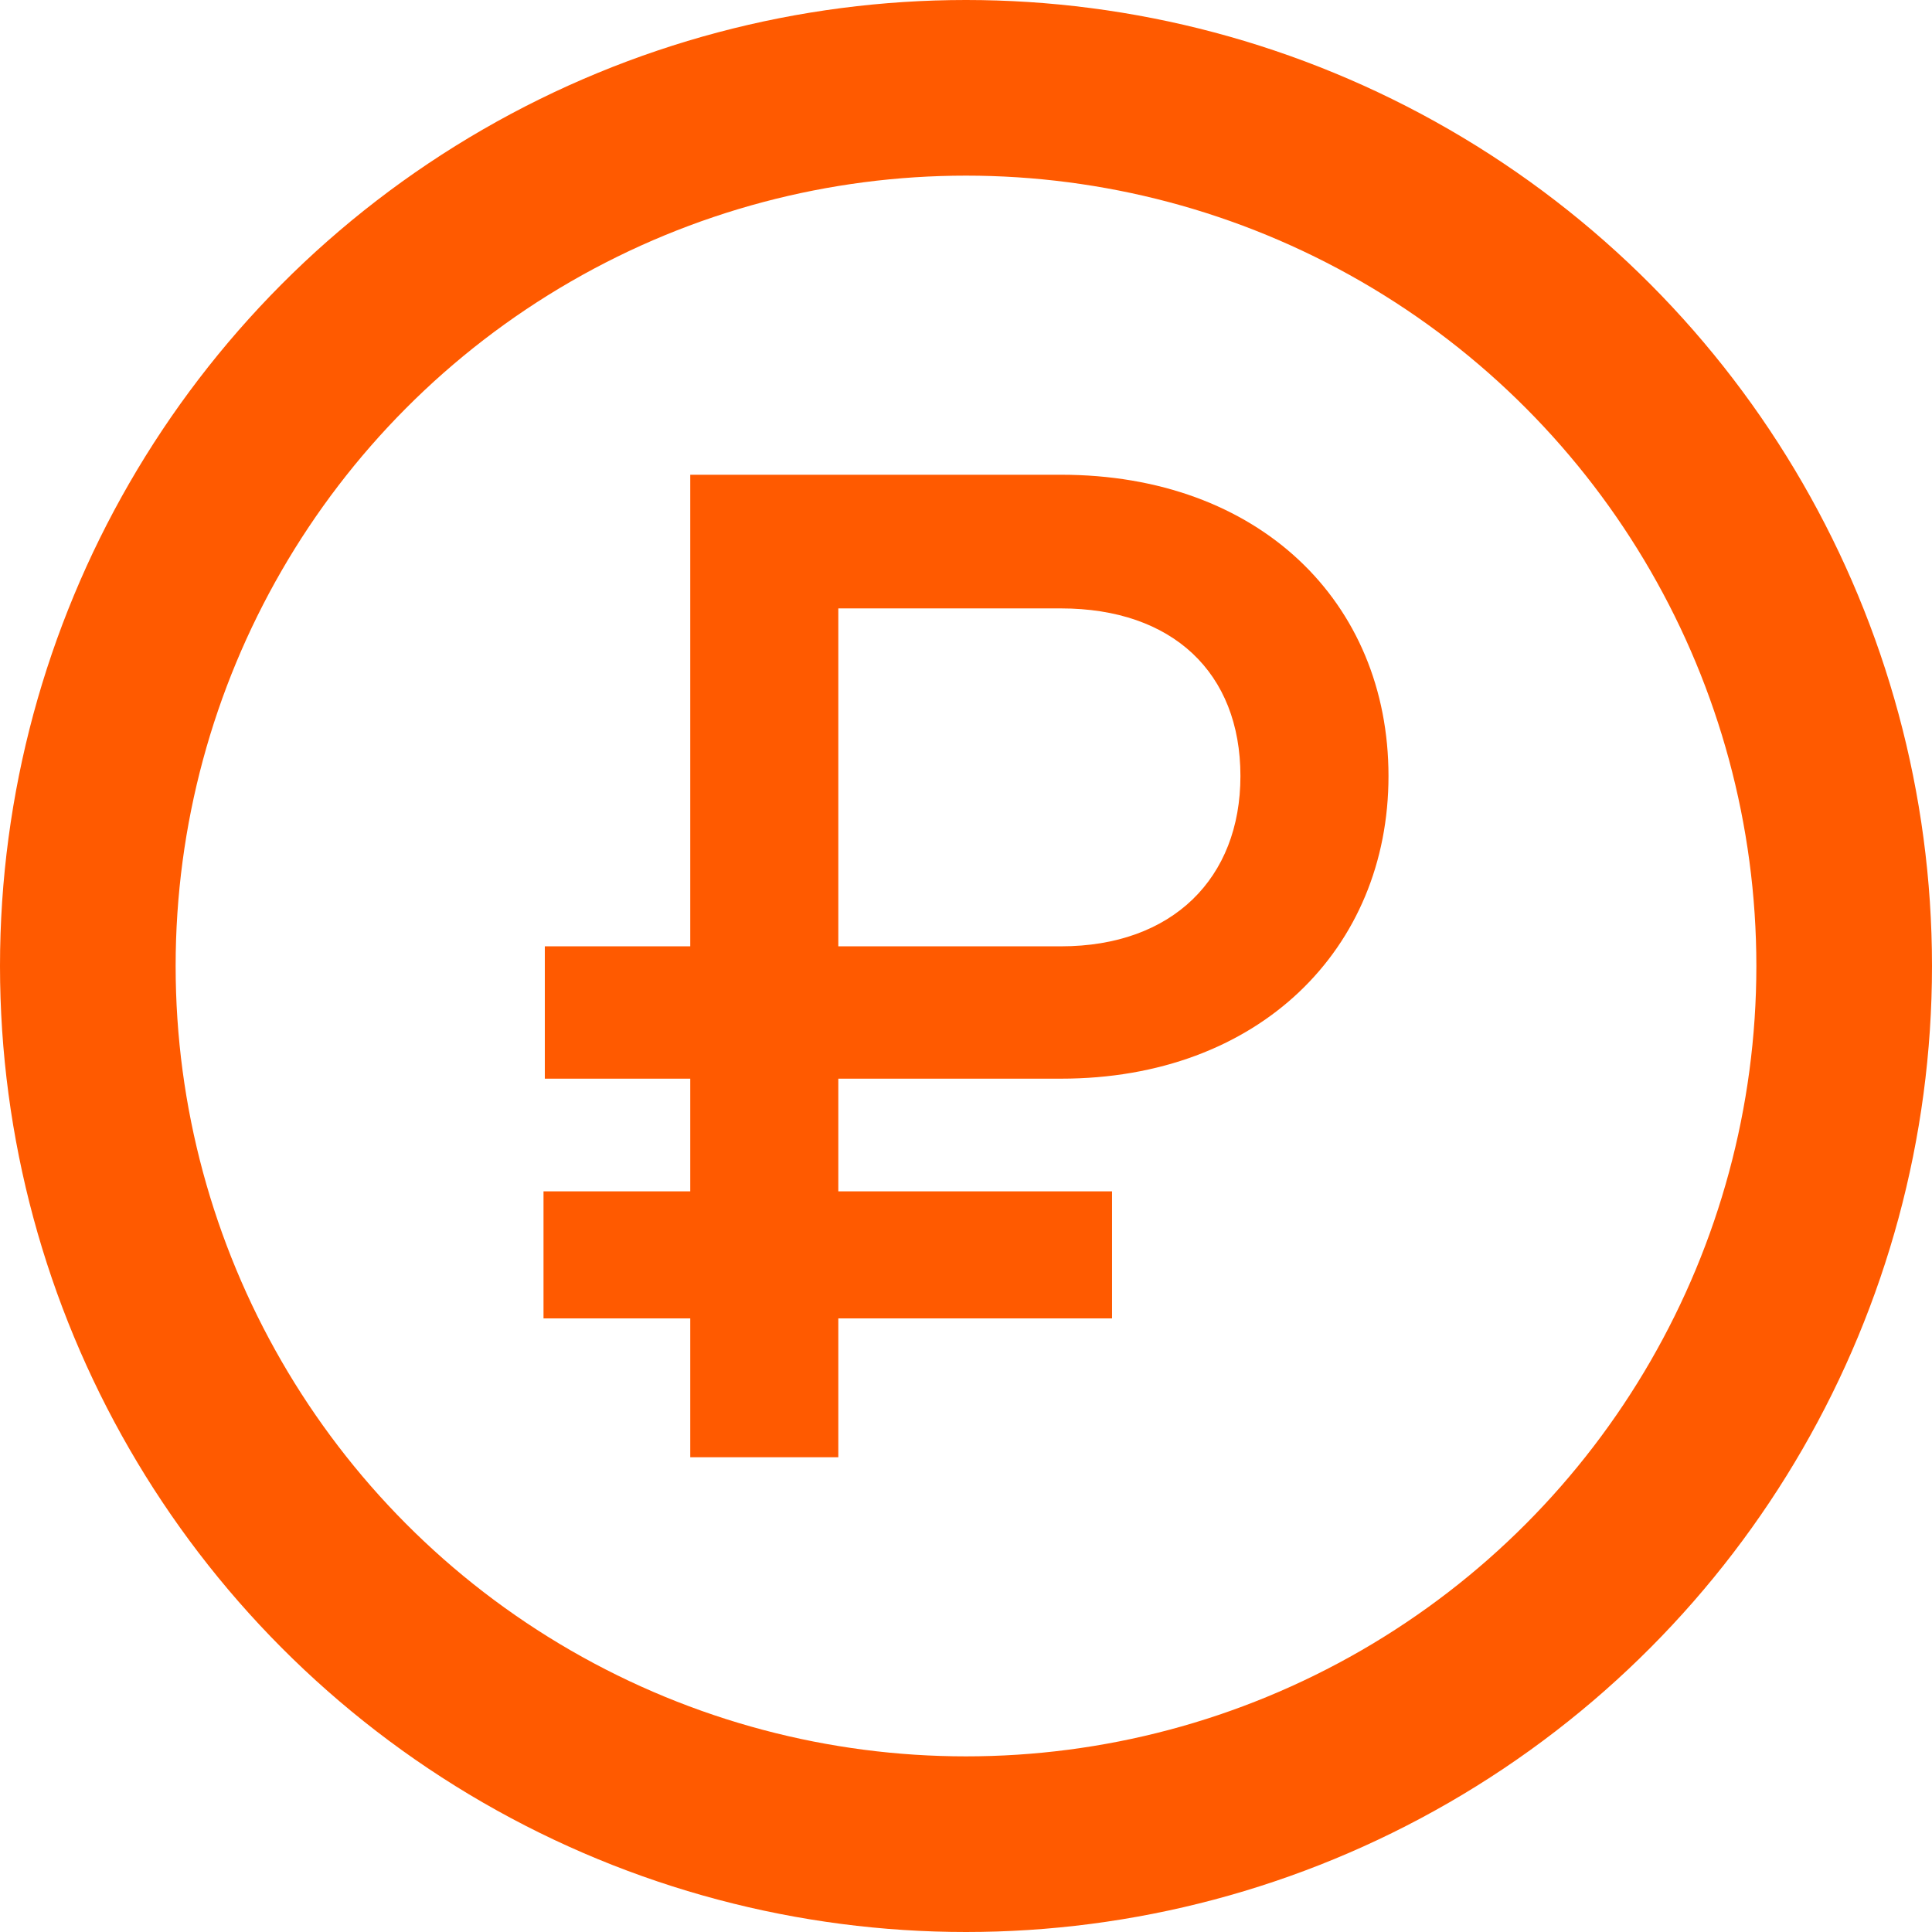
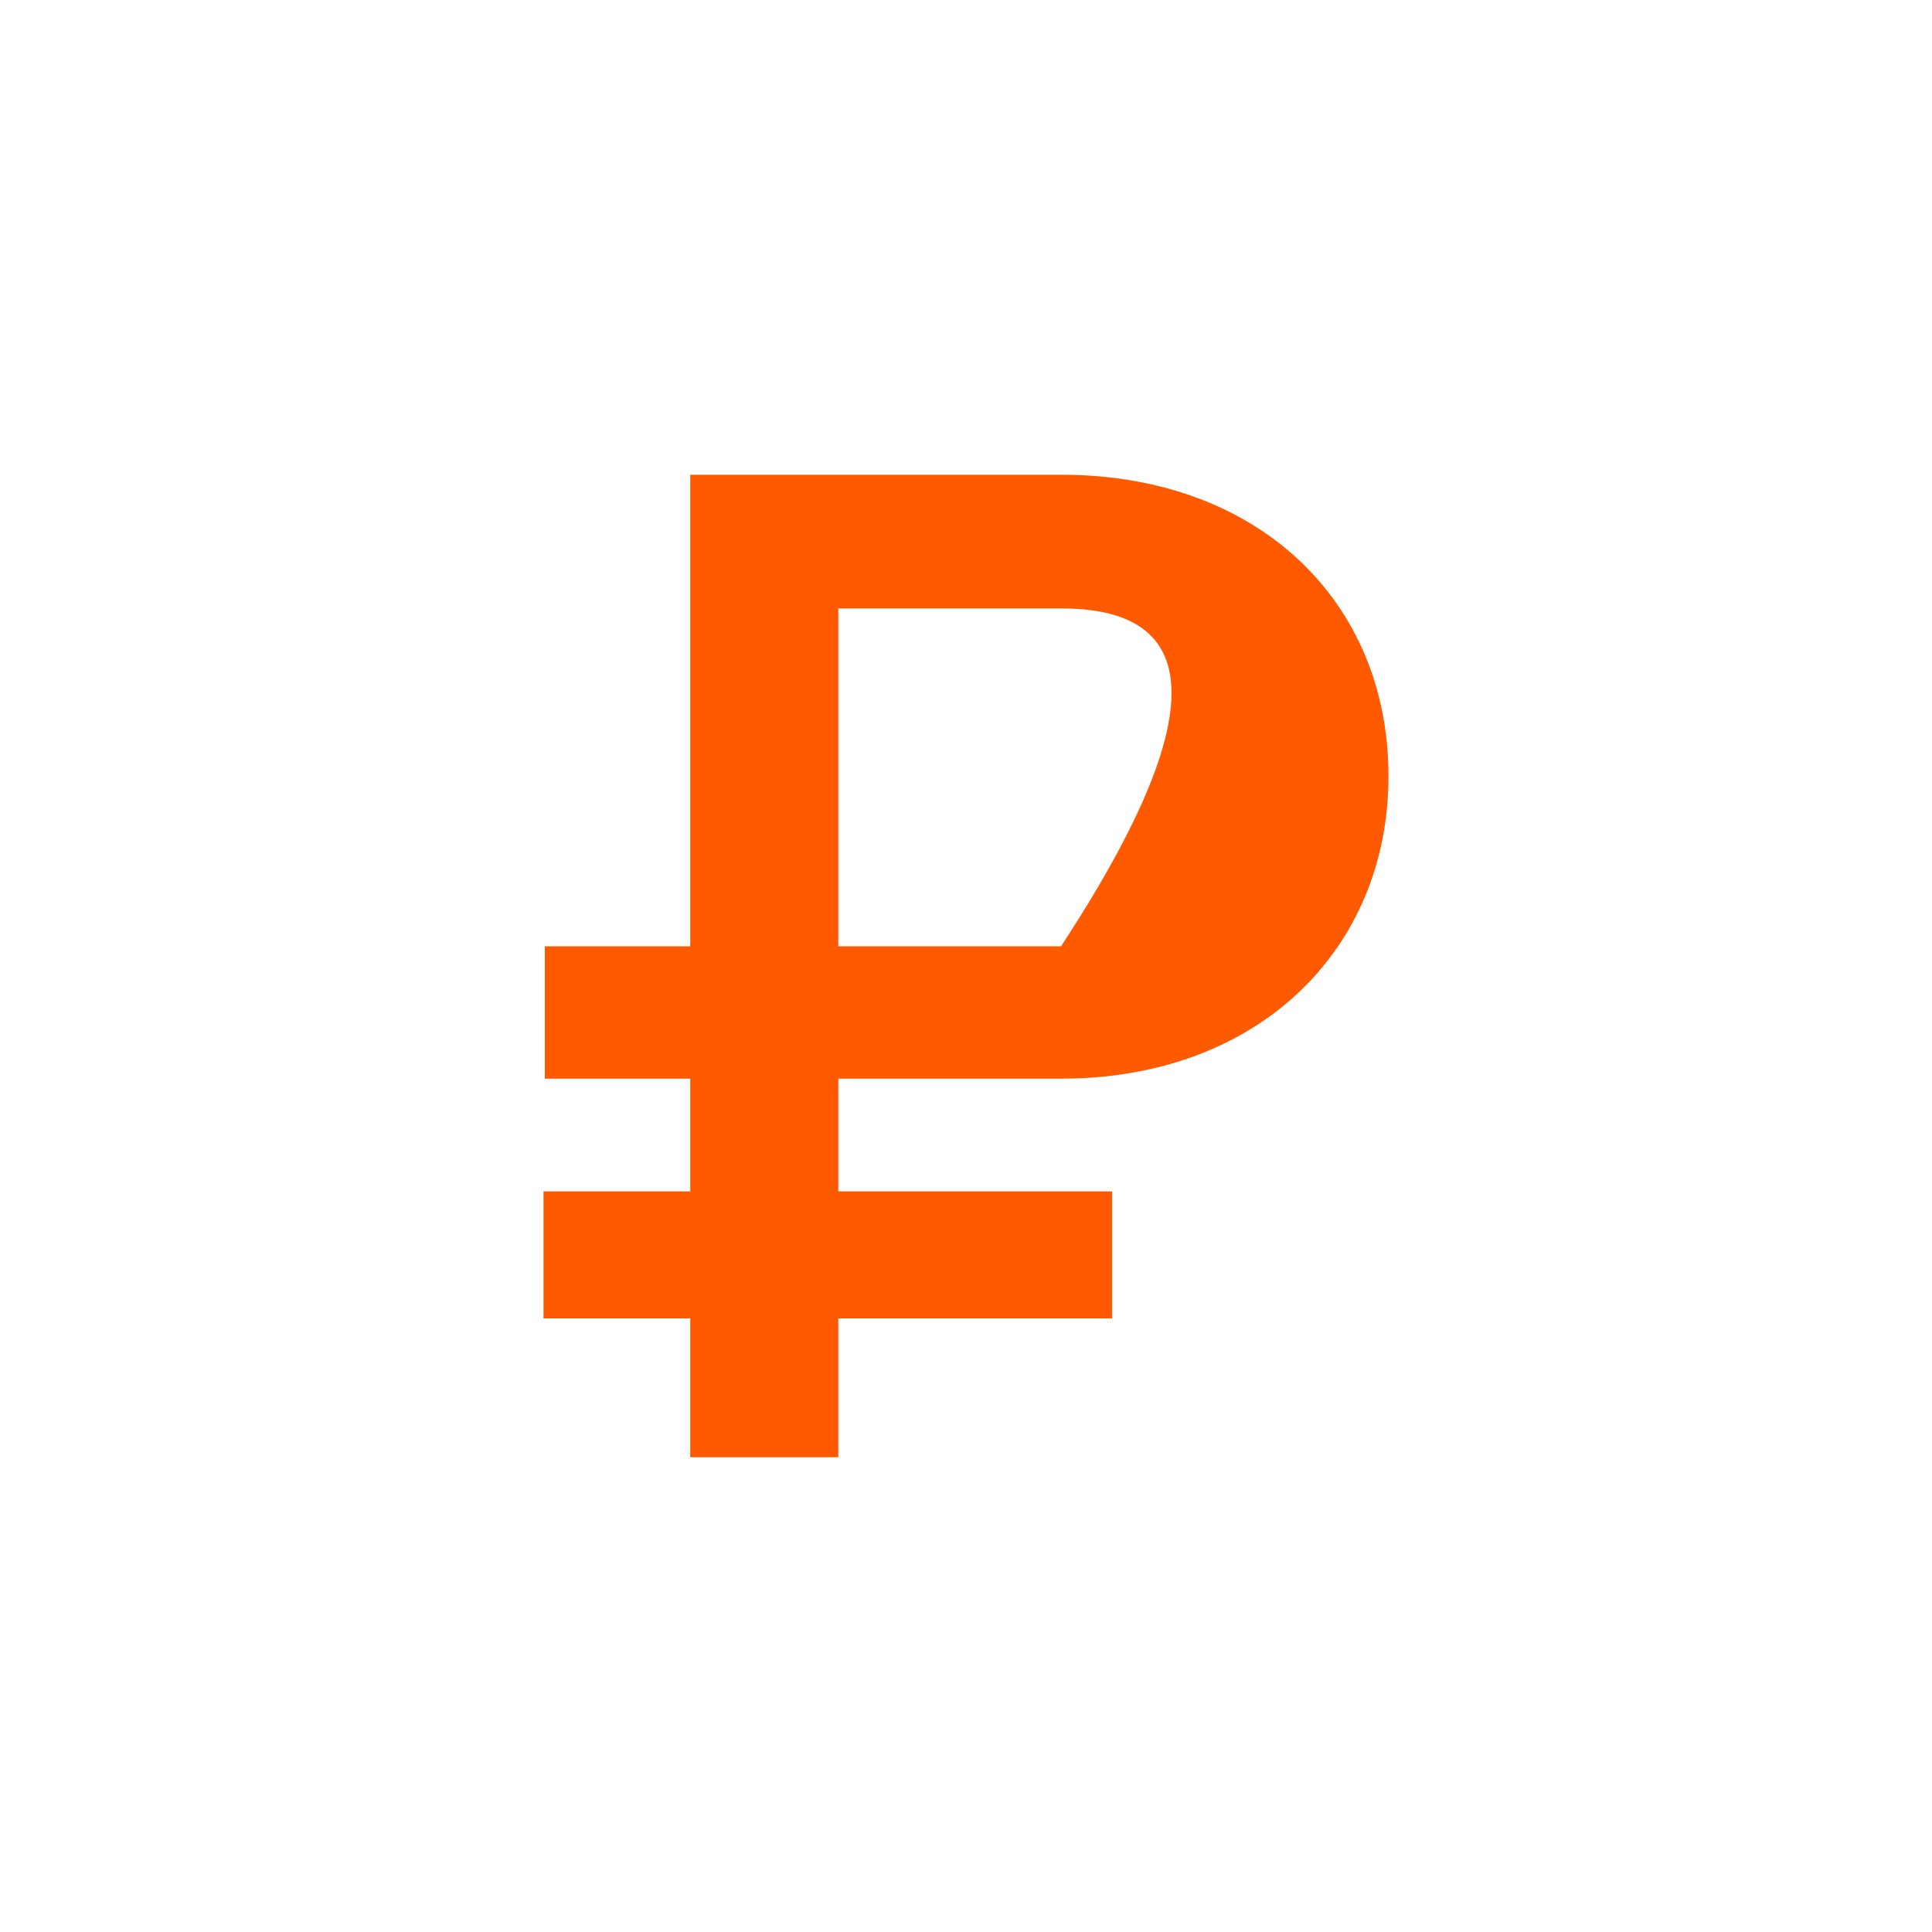
<svg xmlns="http://www.w3.org/2000/svg" width="22" height="22" viewBox="0 0 22 22" fill="none">
-   <path d="M6.204 12.283V10.776H7.86V5.406H12.082C14.334 5.406 15.811 6.853 15.811 8.837C15.811 10.806 14.334 12.283 12.082 12.283H9.546V13.566H12.663V15.013H9.546V16.594H7.86V15.013H6.189V13.566H7.86V12.283H6.204ZM9.546 10.776H12.082C13.35 10.776 14.125 10.001 14.125 8.837C14.125 7.659 13.35 6.928 12.082 6.928H9.546V10.776Z" fill="#FF5A00" />
-   <circle cx="11" cy="11" r="10" stroke="#FF5A00" stroke-width="2" />
+   <path d="M6.204 12.283V10.776H7.86V5.406H12.082C14.334 5.406 15.811 6.853 15.811 8.837C15.811 10.806 14.334 12.283 12.082 12.283H9.546V13.566H12.663V15.013H9.546V16.594H7.86V15.013H6.189V13.566H7.86V12.283H6.204ZM9.546 10.776H12.082C14.125 7.659 13.35 6.928 12.082 6.928H9.546V10.776Z" fill="#FF5A00" />
</svg>